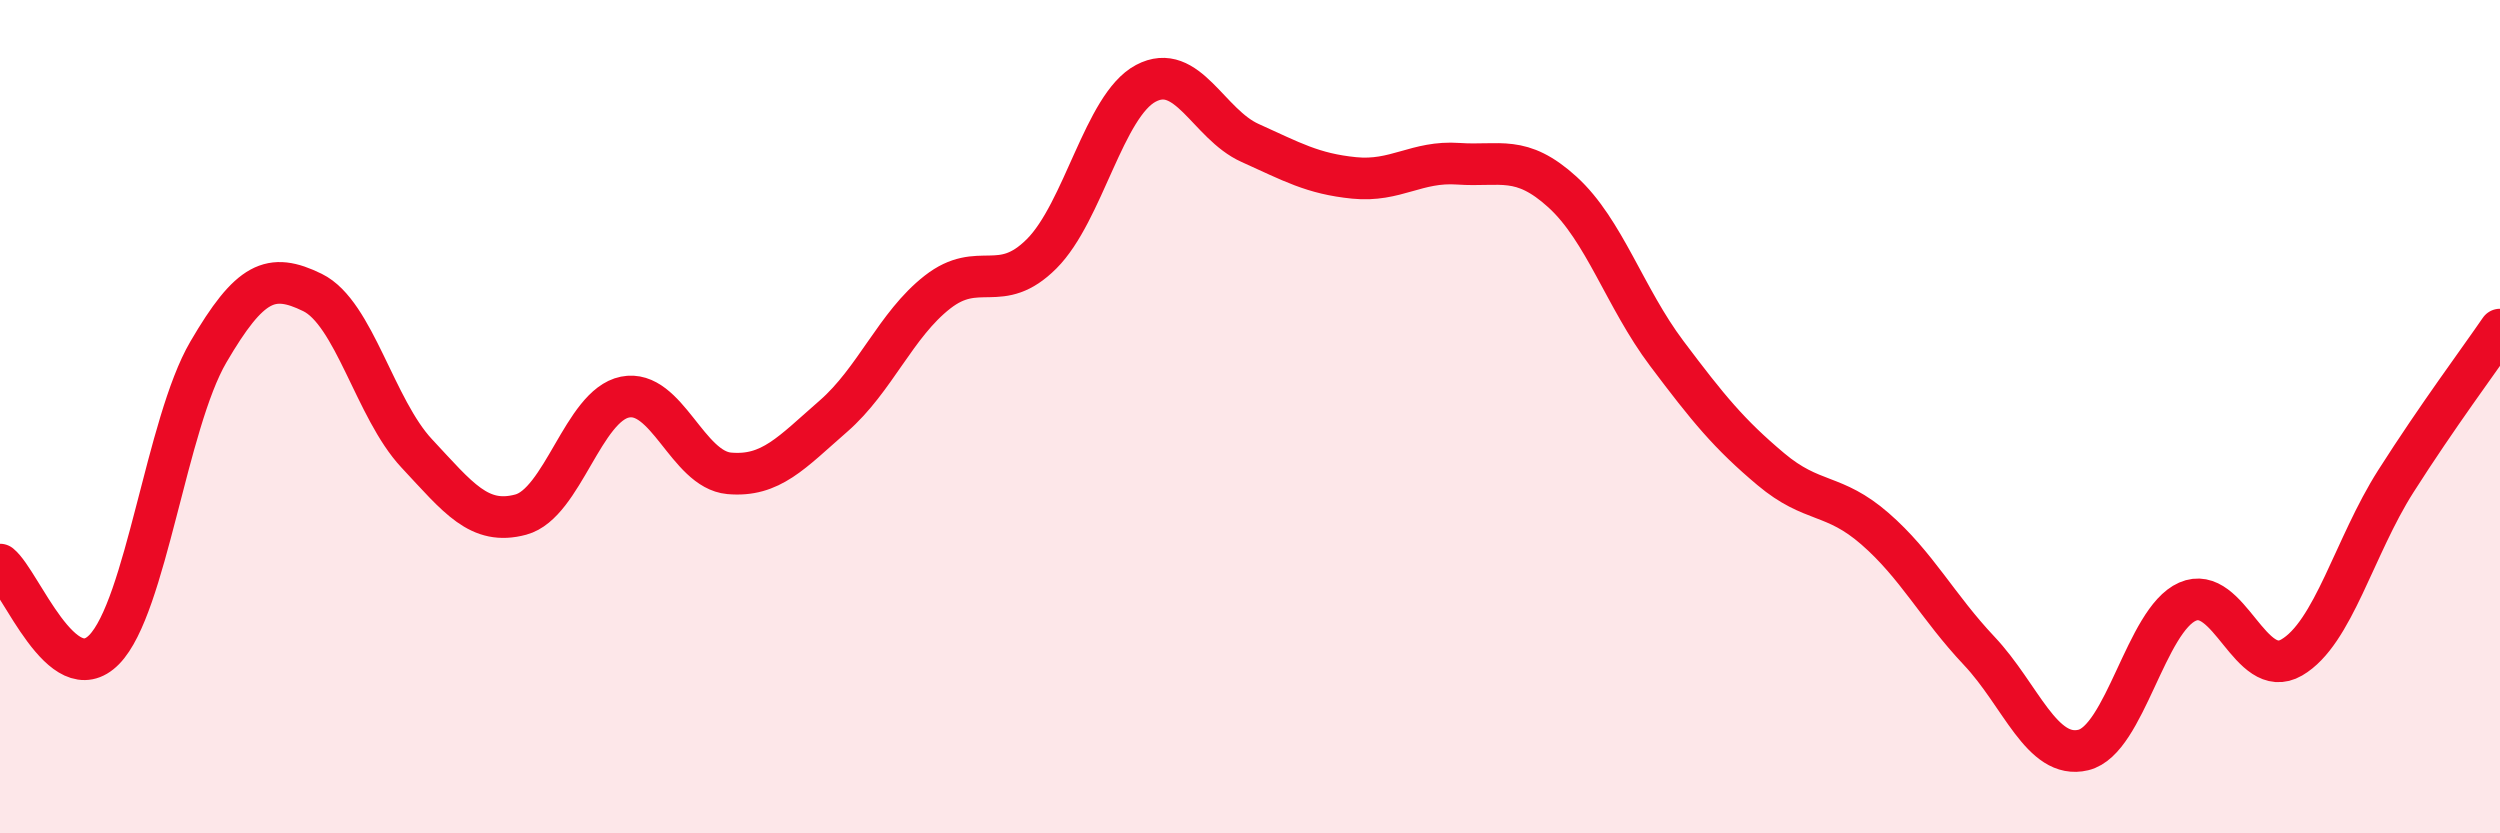
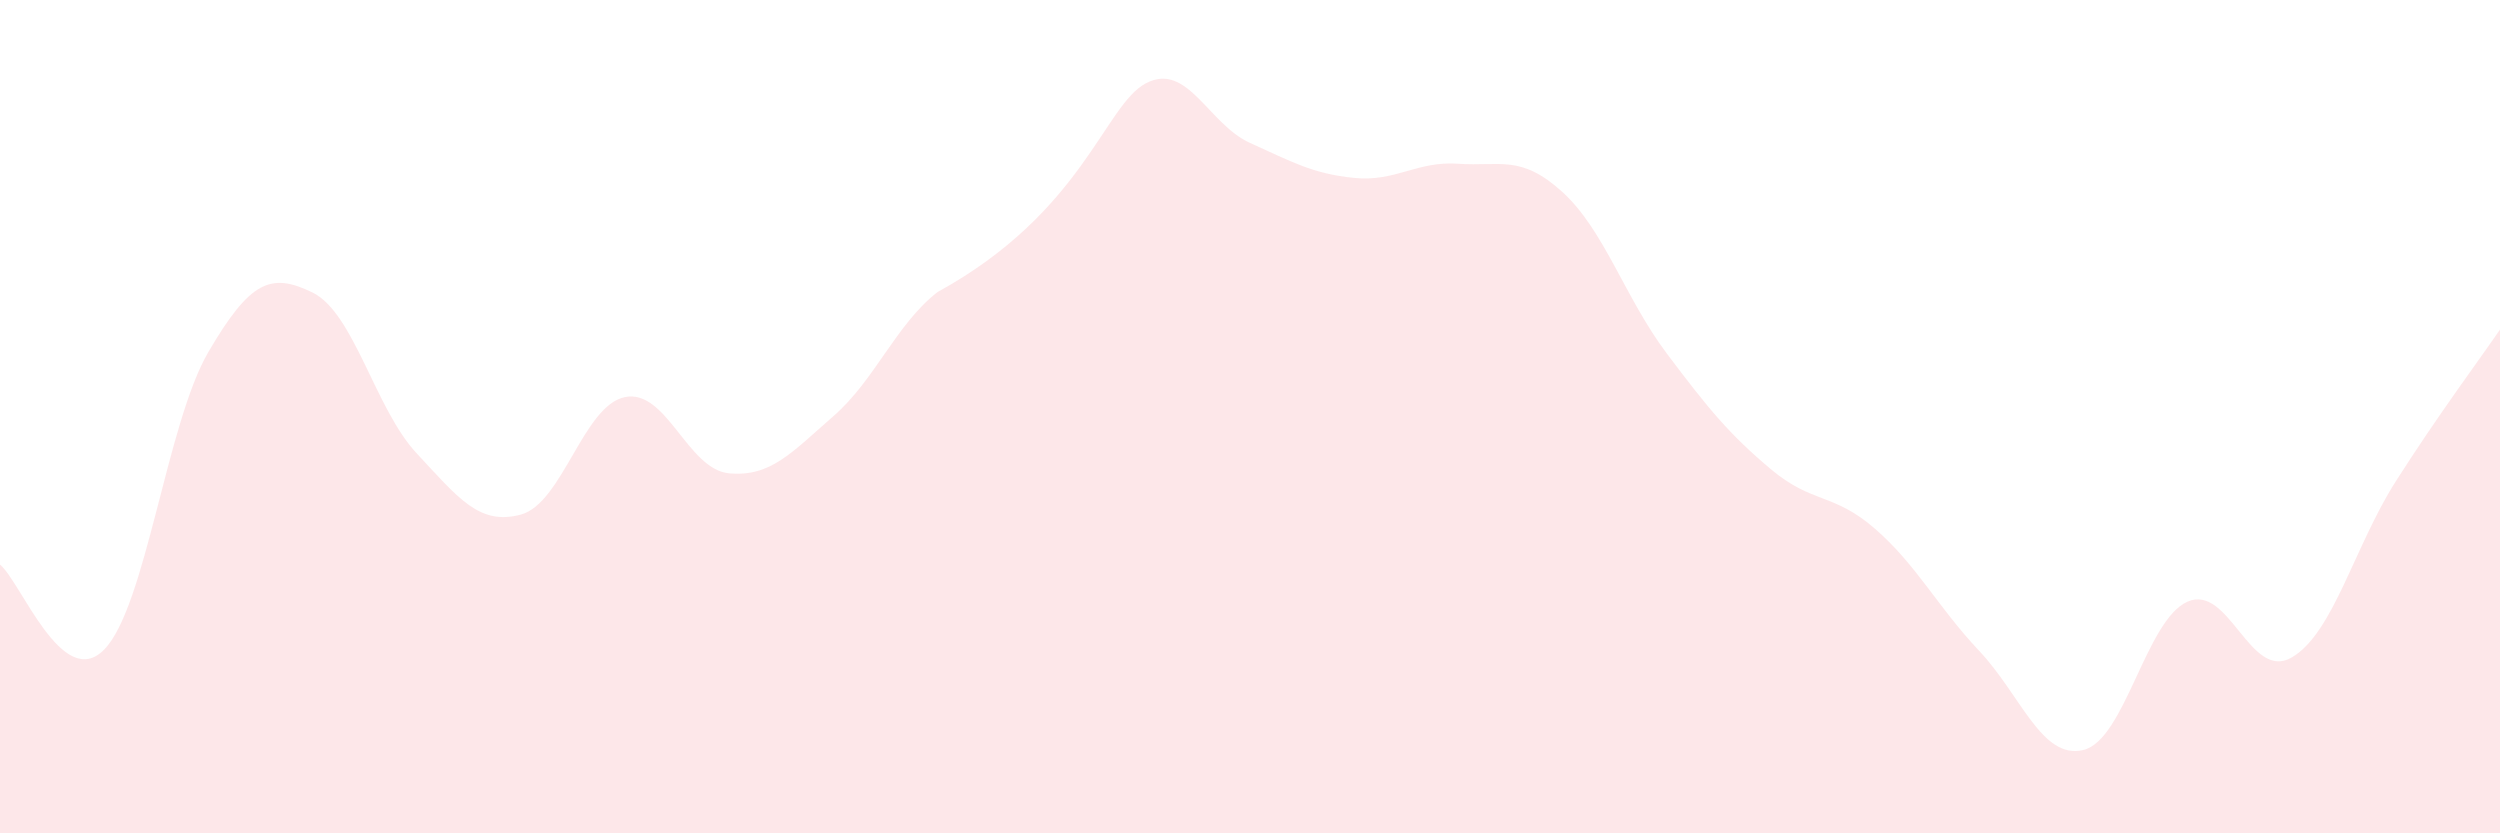
<svg xmlns="http://www.w3.org/2000/svg" width="60" height="20" viewBox="0 0 60 20">
-   <path d="M 0,13.55 C 0.5,13.96 1.5,16.61 2.5,15.59 C 3.5,14.57 4,10.16 5,8.45 C 6,6.74 6.5,6.53 7.5,7.02 C 8.5,7.51 9,9.81 10,10.88 C 11,11.95 11.5,12.62 12.5,12.35 C 13.5,12.08 14,9.73 15,9.53 C 16,9.33 16.5,11.27 17.5,11.36 C 18.5,11.45 19,10.86 20,9.99 C 21,9.12 21.5,7.79 22.5,7.01 C 23.5,6.23 24,7.09 25,6.09 C 26,5.09 26.5,2.53 27.5,2 C 28.5,1.47 29,2.98 30,3.43 C 31,3.88 31.5,4.17 32.5,4.27 C 33.5,4.37 34,3.86 35,3.93 C 36,4 36.5,3.7 37.5,4.61 C 38.5,5.52 39,7.15 40,8.48 C 41,9.81 41.5,10.42 42.5,11.26 C 43.5,12.1 44,11.82 45,12.69 C 46,13.56 46.5,14.56 47.5,15.62 C 48.5,16.68 49,18.24 50,18 C 51,17.76 51.5,14.88 52.5,14.44 C 53.5,14 54,16.36 55,15.78 C 56,15.2 56.5,13.12 57.5,11.55 C 58.5,9.98 59.5,8.64 60,7.91L60 20L0 20Z" fill="#EB0A25" opacity="0.1" stroke-linecap="round" stroke-linejoin="round" />
-   <path d="M 0,13.55 C 0.5,13.96 1.5,16.61 2.5,15.59 C 3.5,14.57 4,10.16 5,8.45 C 6,6.74 6.5,6.53 7.5,7.02 C 8.5,7.51 9,9.81 10,10.88 C 11,11.95 11.5,12.62 12.5,12.35 C 13.5,12.08 14,9.73 15,9.53 C 16,9.33 16.5,11.27 17.5,11.36 C 18.5,11.45 19,10.86 20,9.99 C 21,9.12 21.5,7.79 22.5,7.01 C 23.5,6.23 24,7.09 25,6.09 C 26,5.09 26.5,2.53 27.5,2 C 28.5,1.47 29,2.98 30,3.43 C 31,3.88 31.5,4.17 32.5,4.27 C 33.5,4.37 34,3.86 35,3.93 C 36,4 36.5,3.7 37.5,4.61 C 38.5,5.52 39,7.15 40,8.48 C 41,9.81 41.5,10.42 42.5,11.26 C 43.5,12.1 44,11.82 45,12.69 C 46,13.56 46.5,14.56 47.5,15.62 C 48.5,16.68 49,18.24 50,18 C 51,17.76 51.5,14.88 52.5,14.44 C 53.5,14 54,16.36 55,15.78 C 56,15.2 56.5,13.12 57.5,11.55 C 58.5,9.98 59.5,8.64 60,7.91" stroke="#EB0A25" stroke-width="1" fill="none" stroke-linecap="round" stroke-linejoin="round" />
+   <path d="M 0,13.55 C 0.5,13.96 1.5,16.61 2.5,15.59 C 3.5,14.57 4,10.16 5,8.45 C 6,6.74 6.5,6.53 7.5,7.02 C 8.5,7.51 9,9.81 10,10.88 C 11,11.95 11.5,12.62 12.5,12.35 C 13.5,12.08 14,9.73 15,9.53 C 16,9.33 16.5,11.27 17.5,11.36 C 18.5,11.45 19,10.86 20,9.99 C 21,9.12 21.5,7.79 22.5,7.01 C 26,5.09 26.5,2.53 27.5,2 C 28.5,1.47 29,2.98 30,3.43 C 31,3.88 31.5,4.17 32.5,4.27 C 33.5,4.37 34,3.86 35,3.93 C 36,4 36.5,3.7 37.5,4.61 C 38.5,5.52 39,7.15 40,8.48 C 41,9.81 41.5,10.42 42.5,11.26 C 43.5,12.1 44,11.82 45,12.69 C 46,13.56 46.5,14.56 47.5,15.62 C 48.5,16.68 49,18.24 50,18 C 51,17.76 51.5,14.88 52.5,14.44 C 53.5,14 54,16.36 55,15.78 C 56,15.2 56.5,13.12 57.5,11.55 C 58.5,9.98 59.5,8.64 60,7.91L60 20L0 20Z" fill="#EB0A25" opacity="0.1" stroke-linecap="round" stroke-linejoin="round" />
</svg>